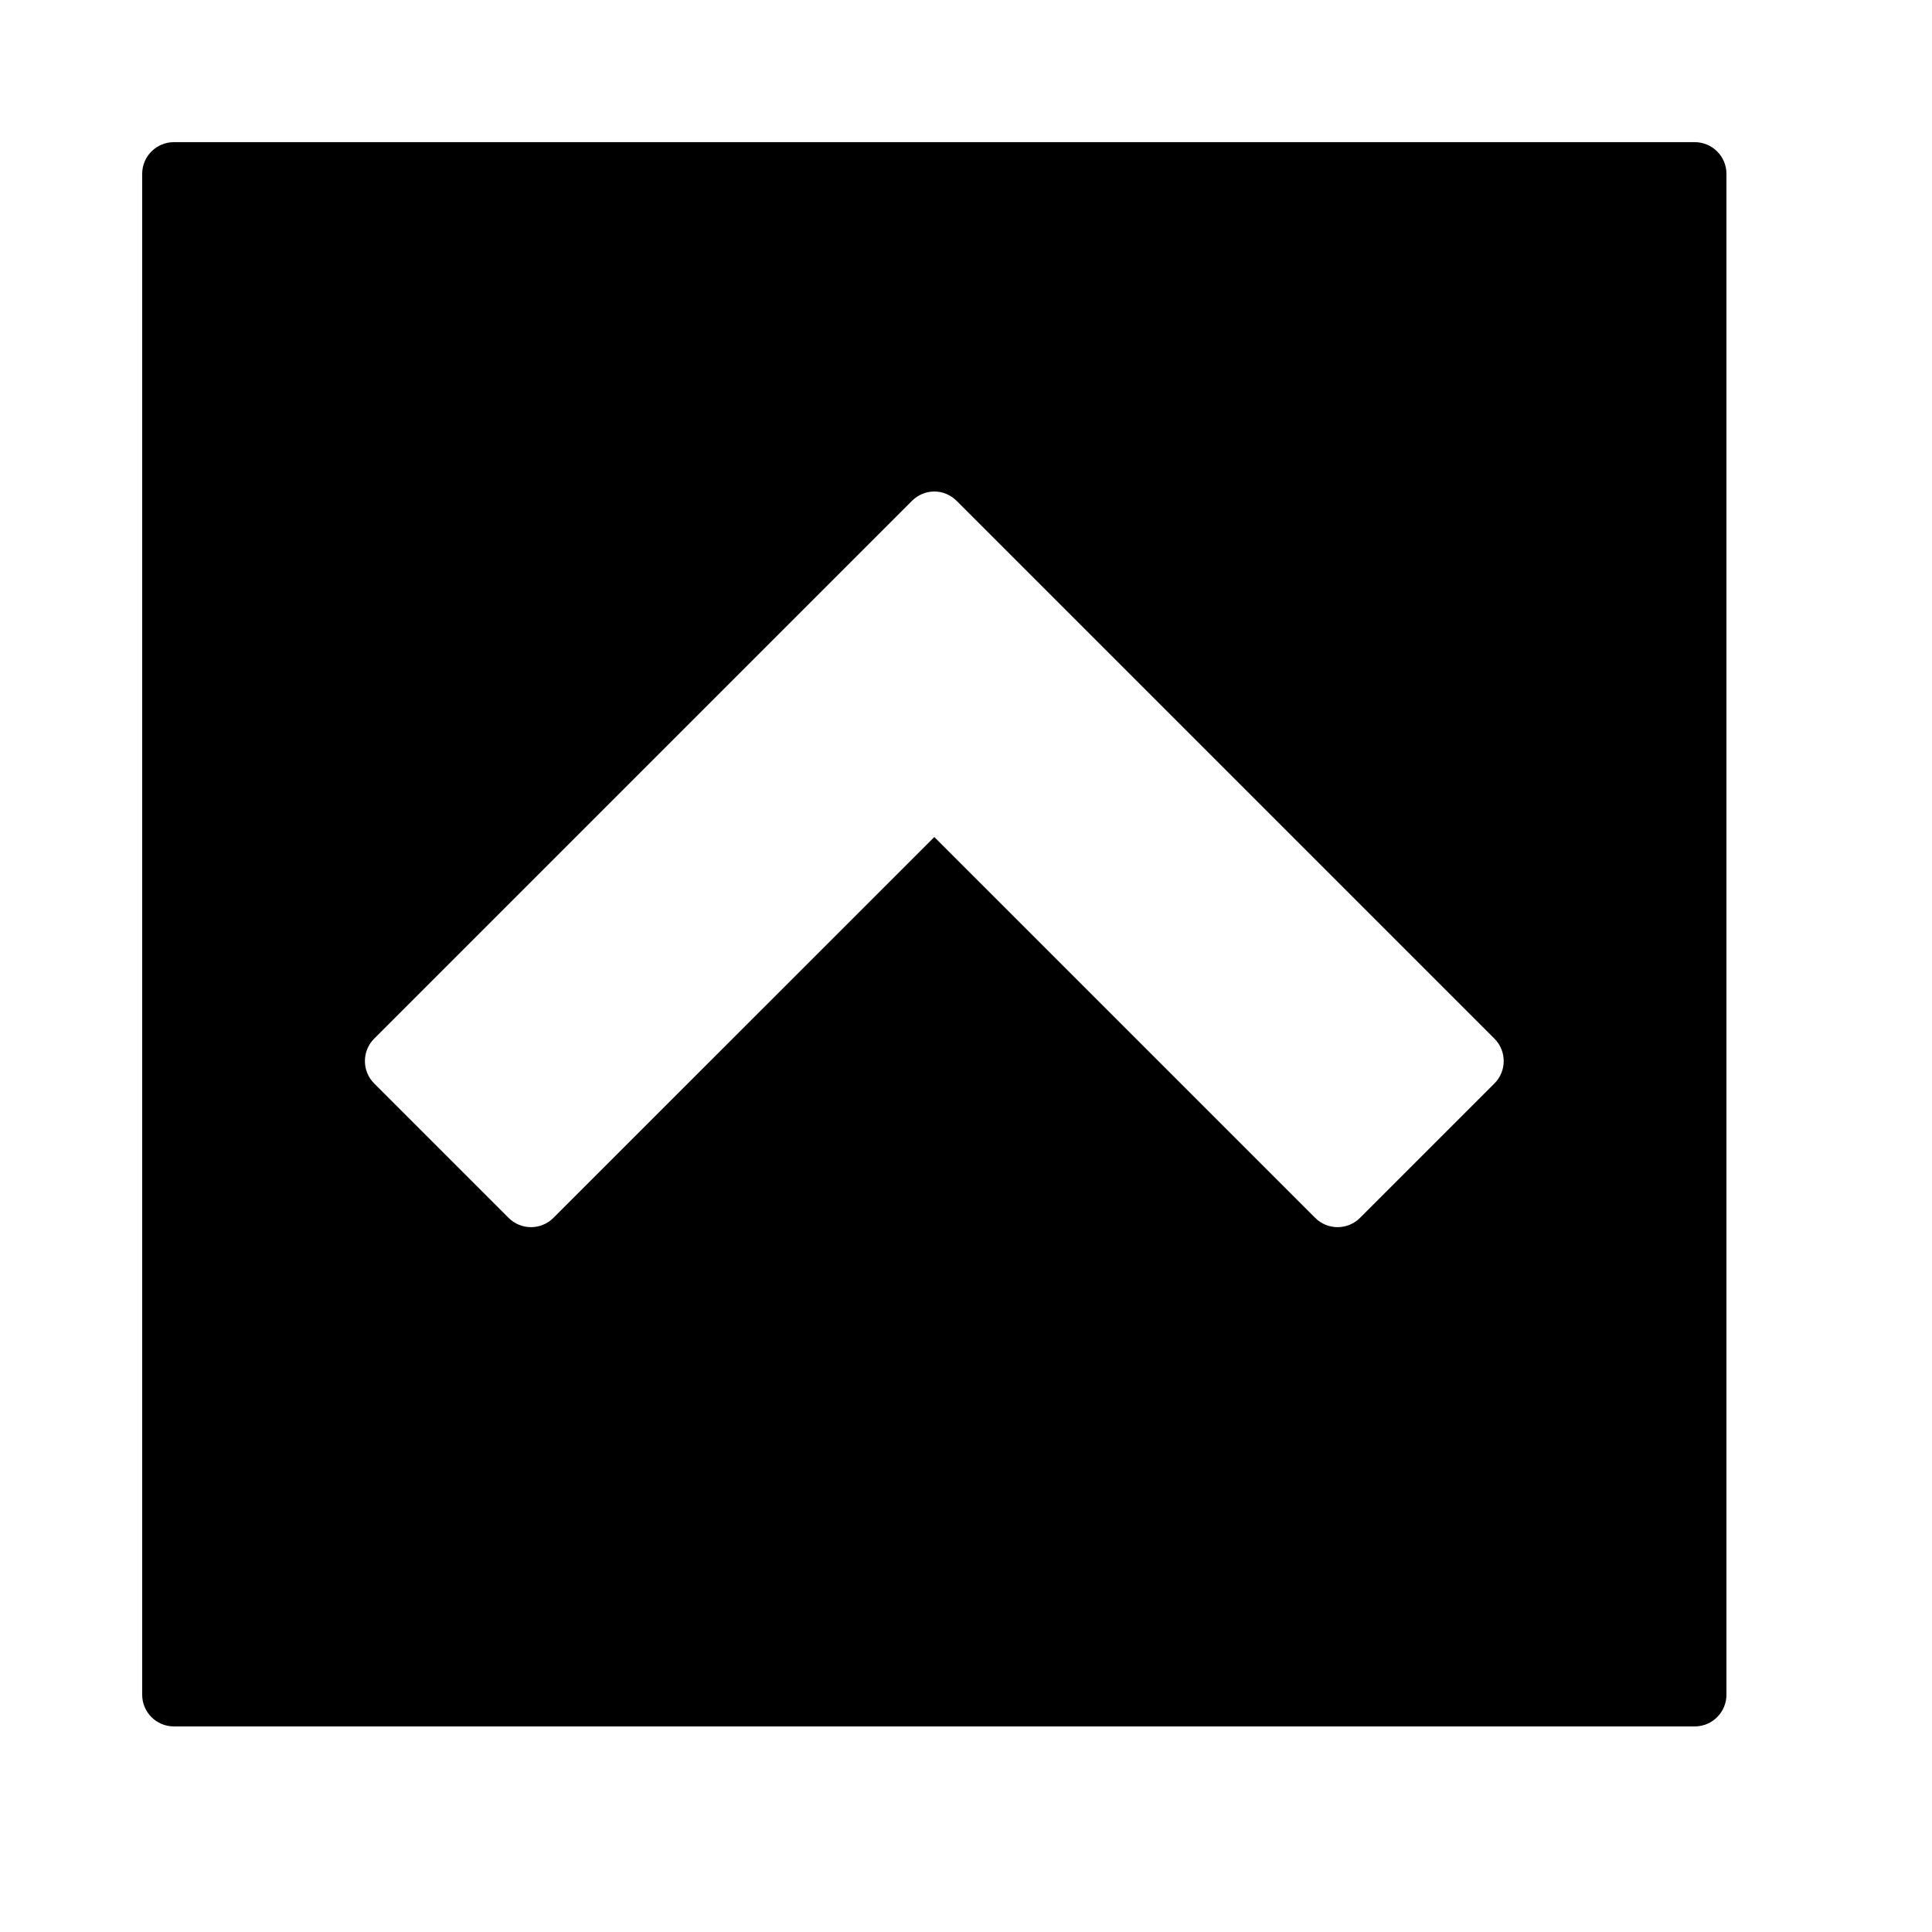
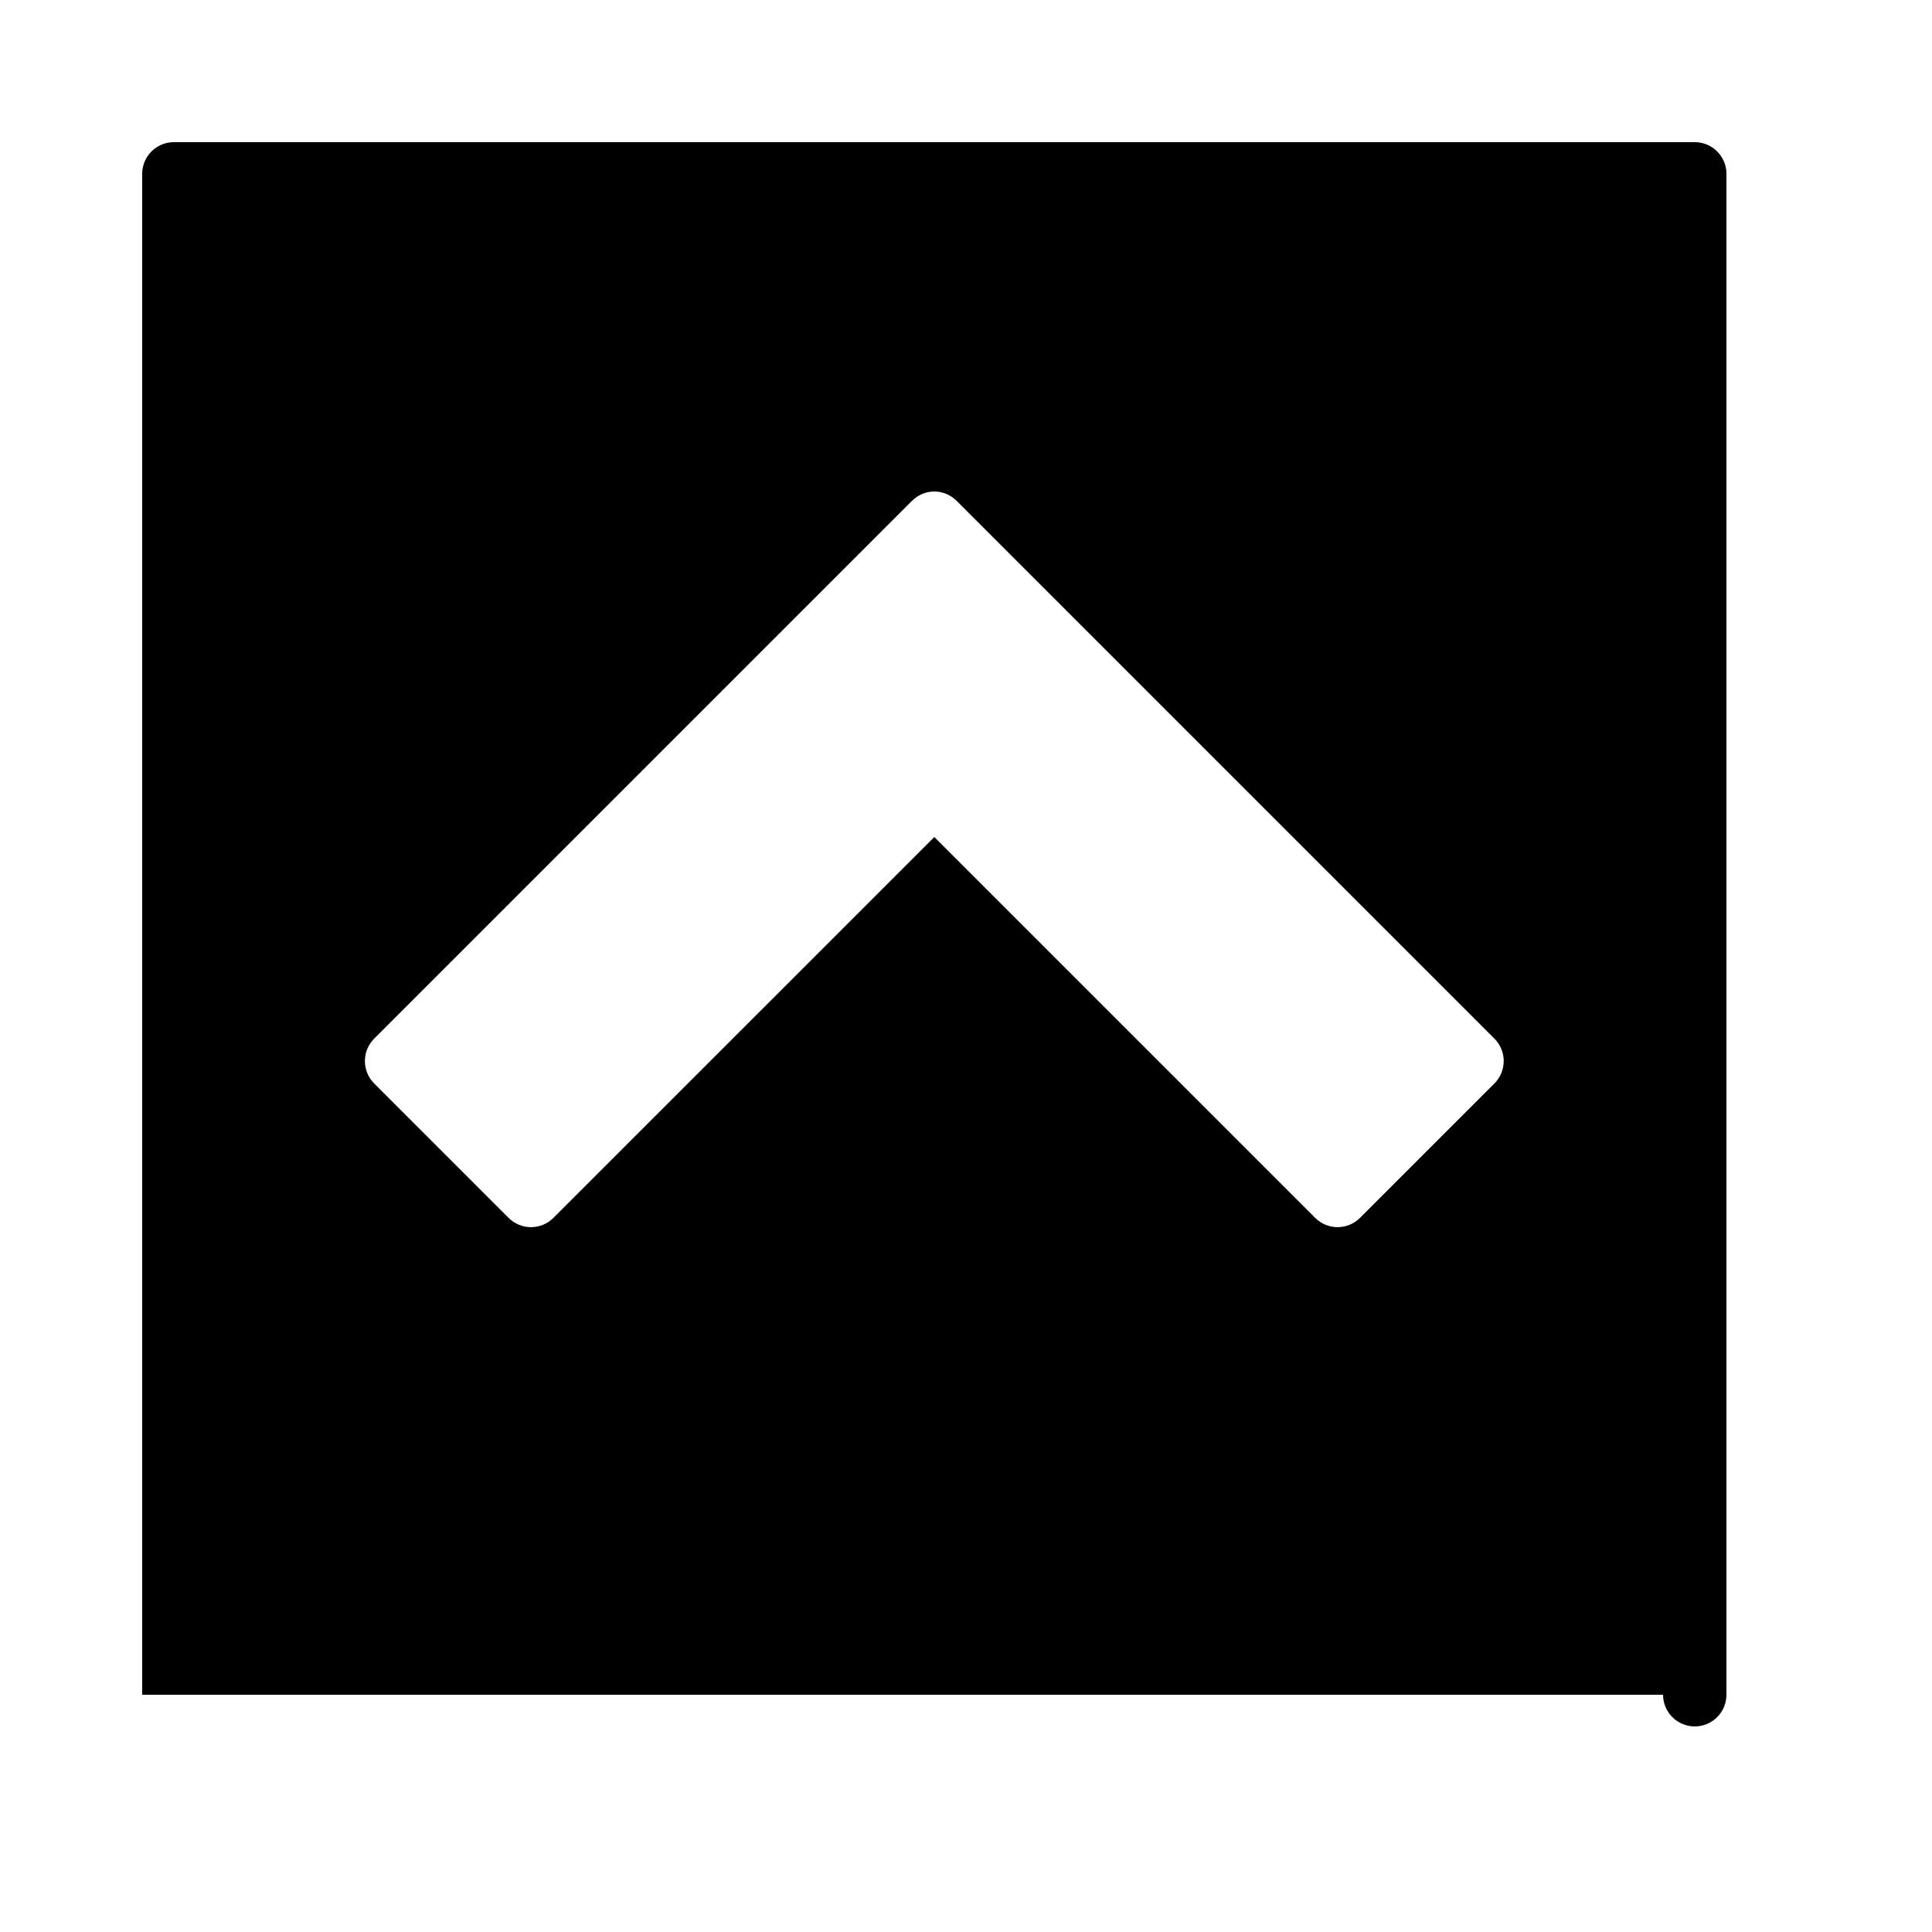
<svg xmlns="http://www.w3.org/2000/svg" fill="#000000" width="800px" height="800px" version="1.1" viewBox="144 144 512 512">
-   <path d="m181.68 593.12v-403.05c0-4.637 3.762-8.398 8.398-8.398h403.05c4.637 0 8.398 3.762 8.398 8.398v403.05c0 4.637-3.762 8.398-8.398 8.398h-403.05c-4.637 0-8.398-3.762-8.398-8.398zm215.86-316.37 142.5 142.5c3.277 3.281 3.277 8.598 0 11.875l-35.625 35.625c-3.281 3.281-8.598 3.281-11.875 0l-100.94-100.93-100.94 100.93c-3.277 3.281-8.594 3.281-11.875 0l-35.625-35.625c-3.277-3.277-3.277-8.594 0-11.875l142.5-142.5c3.324-3.328 8.551-3.328 11.875 0z" fill-rule="evenodd" />
+   <path d="m181.68 593.12v-403.05c0-4.637 3.762-8.398 8.398-8.398h403.05c4.637 0 8.398 3.762 8.398 8.398v403.05c0 4.637-3.762 8.398-8.398 8.398c-4.637 0-8.398-3.762-8.398-8.398zm215.86-316.37 142.5 142.5c3.277 3.281 3.277 8.598 0 11.875l-35.625 35.625c-3.281 3.281-8.598 3.281-11.875 0l-100.94-100.93-100.94 100.93c-3.277 3.281-8.594 3.281-11.875 0l-35.625-35.625c-3.277-3.277-3.277-8.594 0-11.875l142.5-142.5c3.324-3.328 8.551-3.328 11.875 0z" fill-rule="evenodd" />
</svg>